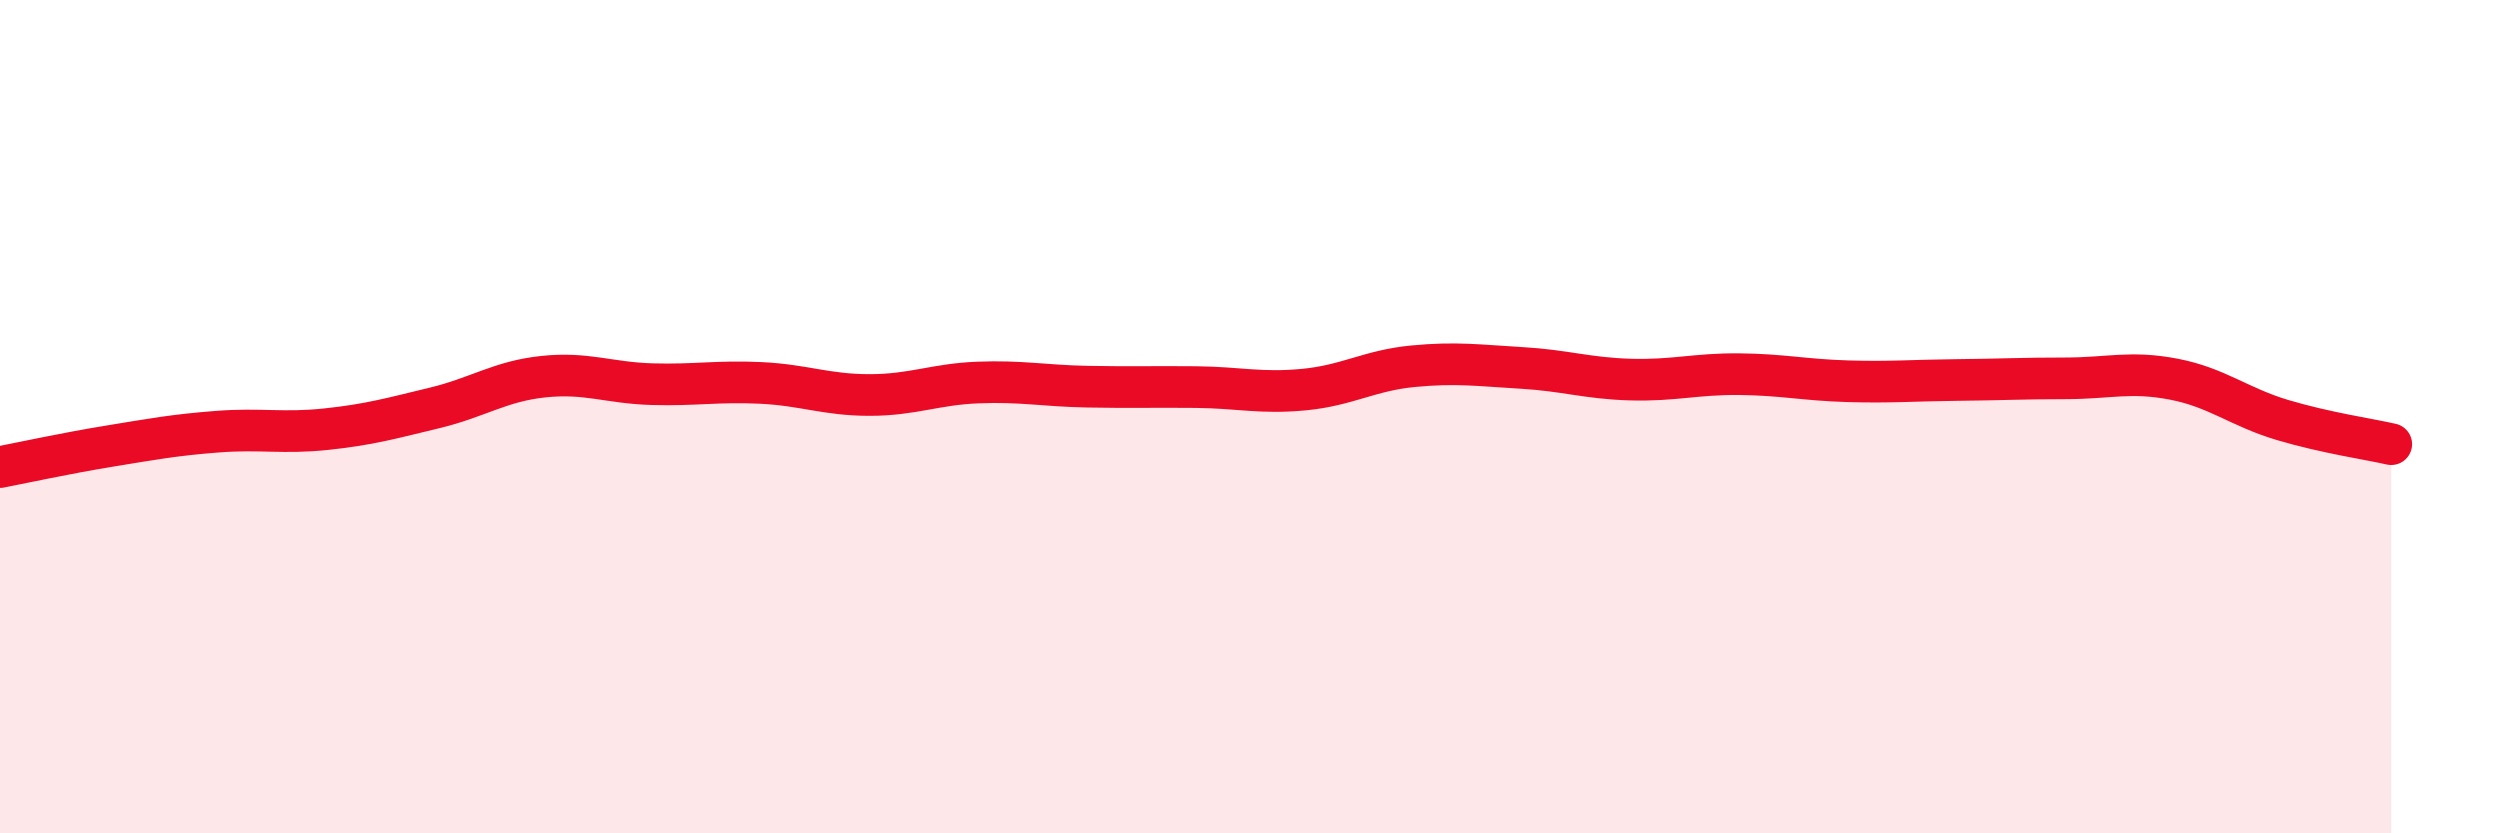
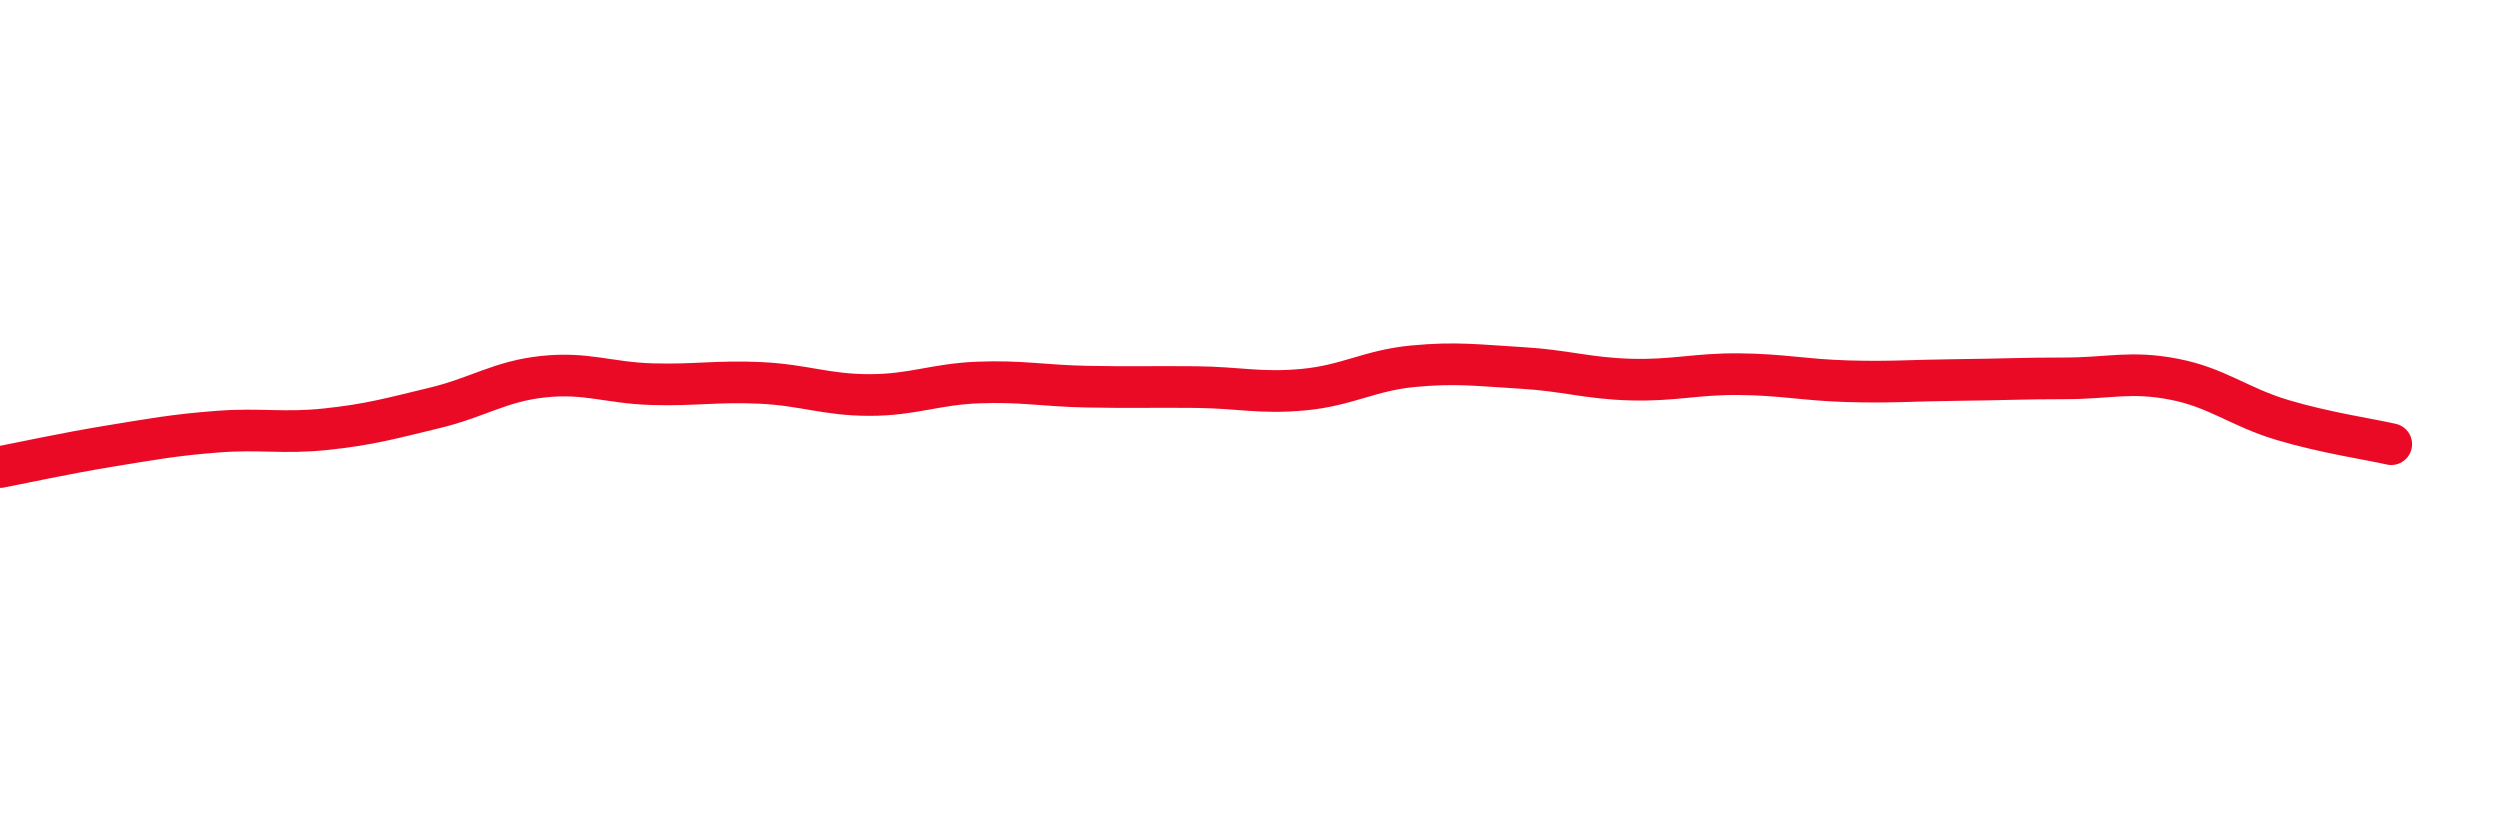
<svg xmlns="http://www.w3.org/2000/svg" width="60" height="20" viewBox="0 0 60 20">
-   <path d="M 0,11.21 C 0.52,11.11 1.57,10.88 2.61,10.71 C 3.65,10.54 4.18,10.44 5.22,10.36 C 6.26,10.28 6.79,10.41 7.83,10.3 C 8.87,10.19 9.39,10.04 10.43,9.79 C 11.47,9.54 12,9.15 13.04,9.04 C 14.08,8.93 14.61,9.19 15.65,9.22 C 16.69,9.25 17.22,9.14 18.26,9.19 C 19.3,9.24 19.83,9.48 20.87,9.48 C 21.91,9.48 22.44,9.22 23.48,9.18 C 24.52,9.14 25.05,9.26 26.09,9.28 C 27.13,9.3 27.66,9.28 28.7,9.29 C 29.74,9.3 30.26,9.45 31.3,9.35 C 32.34,9.25 32.87,8.89 33.91,8.79 C 34.95,8.69 35.48,8.77 36.52,8.83 C 37.56,8.89 38.09,9.08 39.13,9.11 C 40.17,9.14 40.7,8.97 41.74,8.98 C 42.78,8.99 43.31,9.12 44.35,9.15 C 45.39,9.18 45.92,9.13 46.96,9.12 C 48,9.11 48.53,9.08 49.57,9.08 C 50.61,9.08 51.13,8.9 52.17,9.1 C 53.21,9.3 53.74,9.77 54.78,10.08 C 55.82,10.39 56.87,10.54 57.39,10.66L57.39 20L0 20Z" fill="#EB0A25" opacity="0.1" stroke-linecap="round" stroke-linejoin="round" />
  <path d="M 0,11.21 C 0.52,11.11 1.57,10.88 2.61,10.71 C 3.65,10.54 4.18,10.44 5.22,10.36 C 6.26,10.28 6.79,10.41 7.83,10.3 C 8.87,10.19 9.39,10.04 10.43,9.79 C 11.47,9.54 12,9.15 13.04,9.04 C 14.08,8.93 14.61,9.19 15.65,9.22 C 16.69,9.25 17.22,9.14 18.26,9.19 C 19.3,9.24 19.83,9.48 20.87,9.48 C 21.91,9.48 22.44,9.22 23.48,9.18 C 24.52,9.14 25.05,9.26 26.09,9.28 C 27.13,9.3 27.66,9.28 28.7,9.29 C 29.74,9.3 30.26,9.45 31.3,9.35 C 32.34,9.25 32.87,8.89 33.91,8.79 C 34.95,8.69 35.48,8.77 36.52,8.83 C 37.56,8.89 38.09,9.08 39.13,9.11 C 40.17,9.14 40.7,8.97 41.74,8.98 C 42.78,8.99 43.31,9.12 44.35,9.15 C 45.39,9.18 45.92,9.13 46.96,9.12 C 48,9.11 48.53,9.08 49.57,9.08 C 50.61,9.08 51.13,8.9 52.17,9.1 C 53.21,9.3 53.74,9.77 54.78,10.08 C 55.82,10.39 56.87,10.54 57.39,10.66" stroke="#EB0A25" stroke-width="1" fill="none" stroke-linecap="round" stroke-linejoin="round" />
</svg>